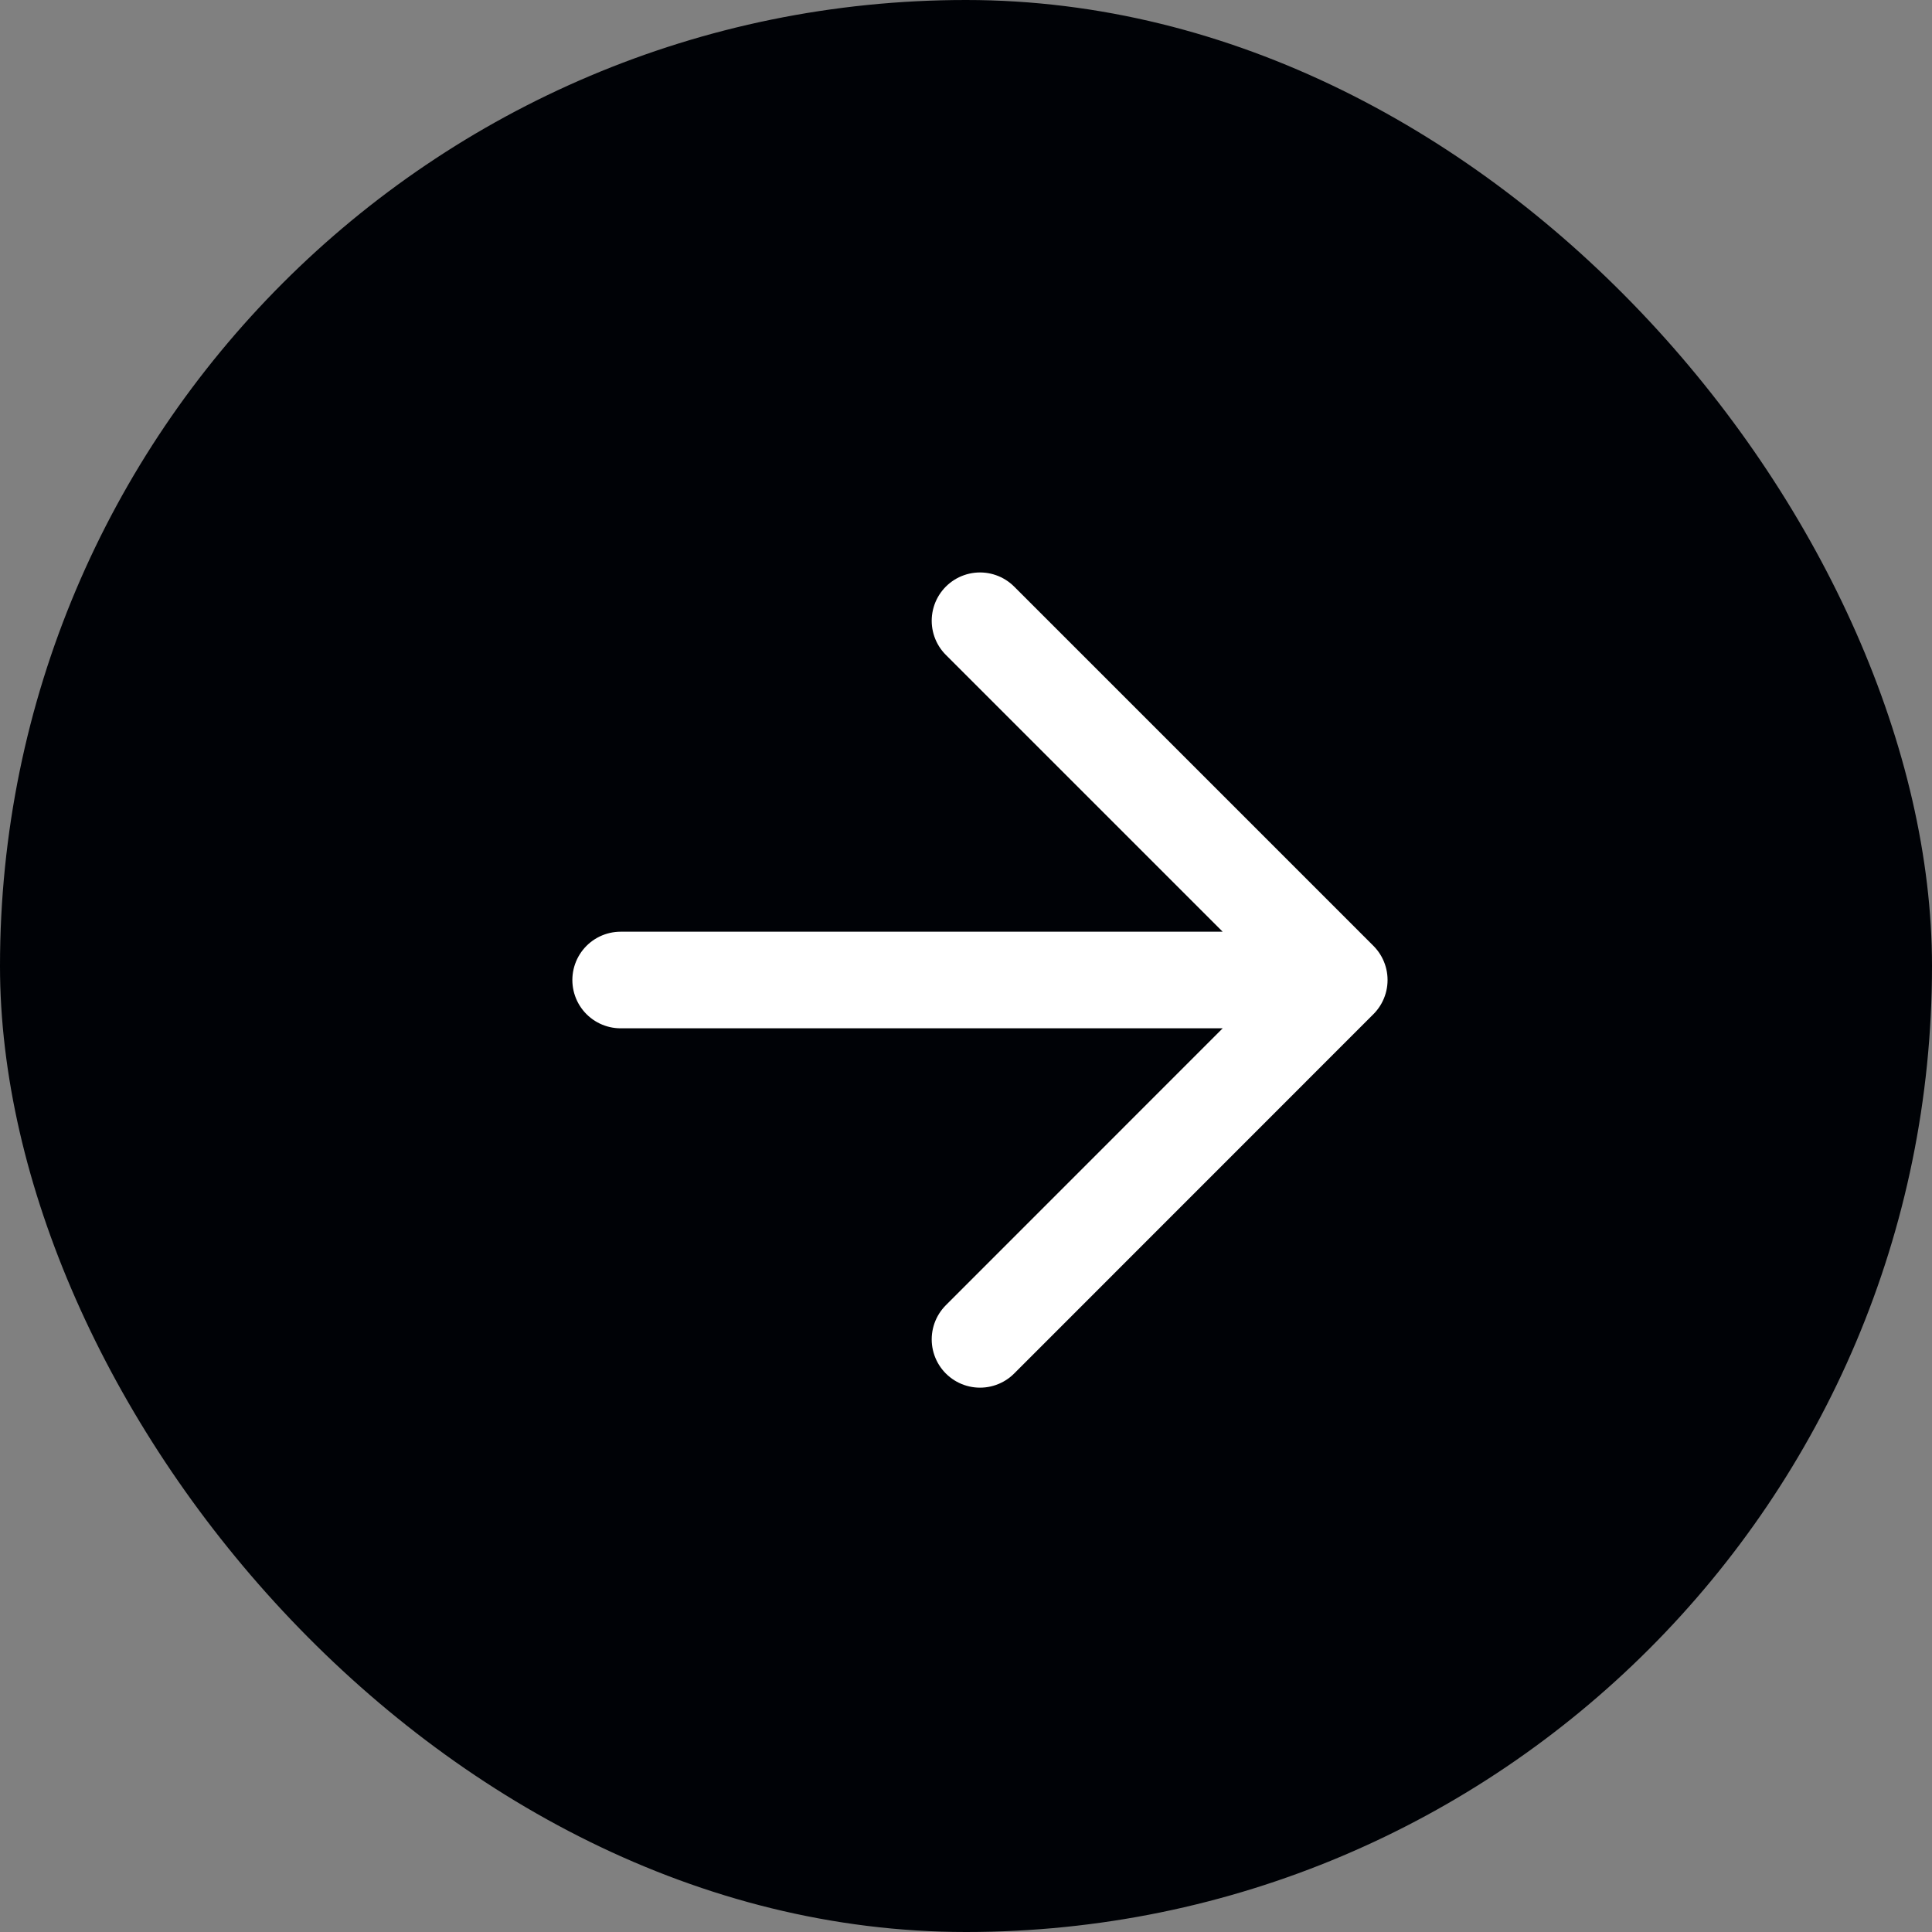
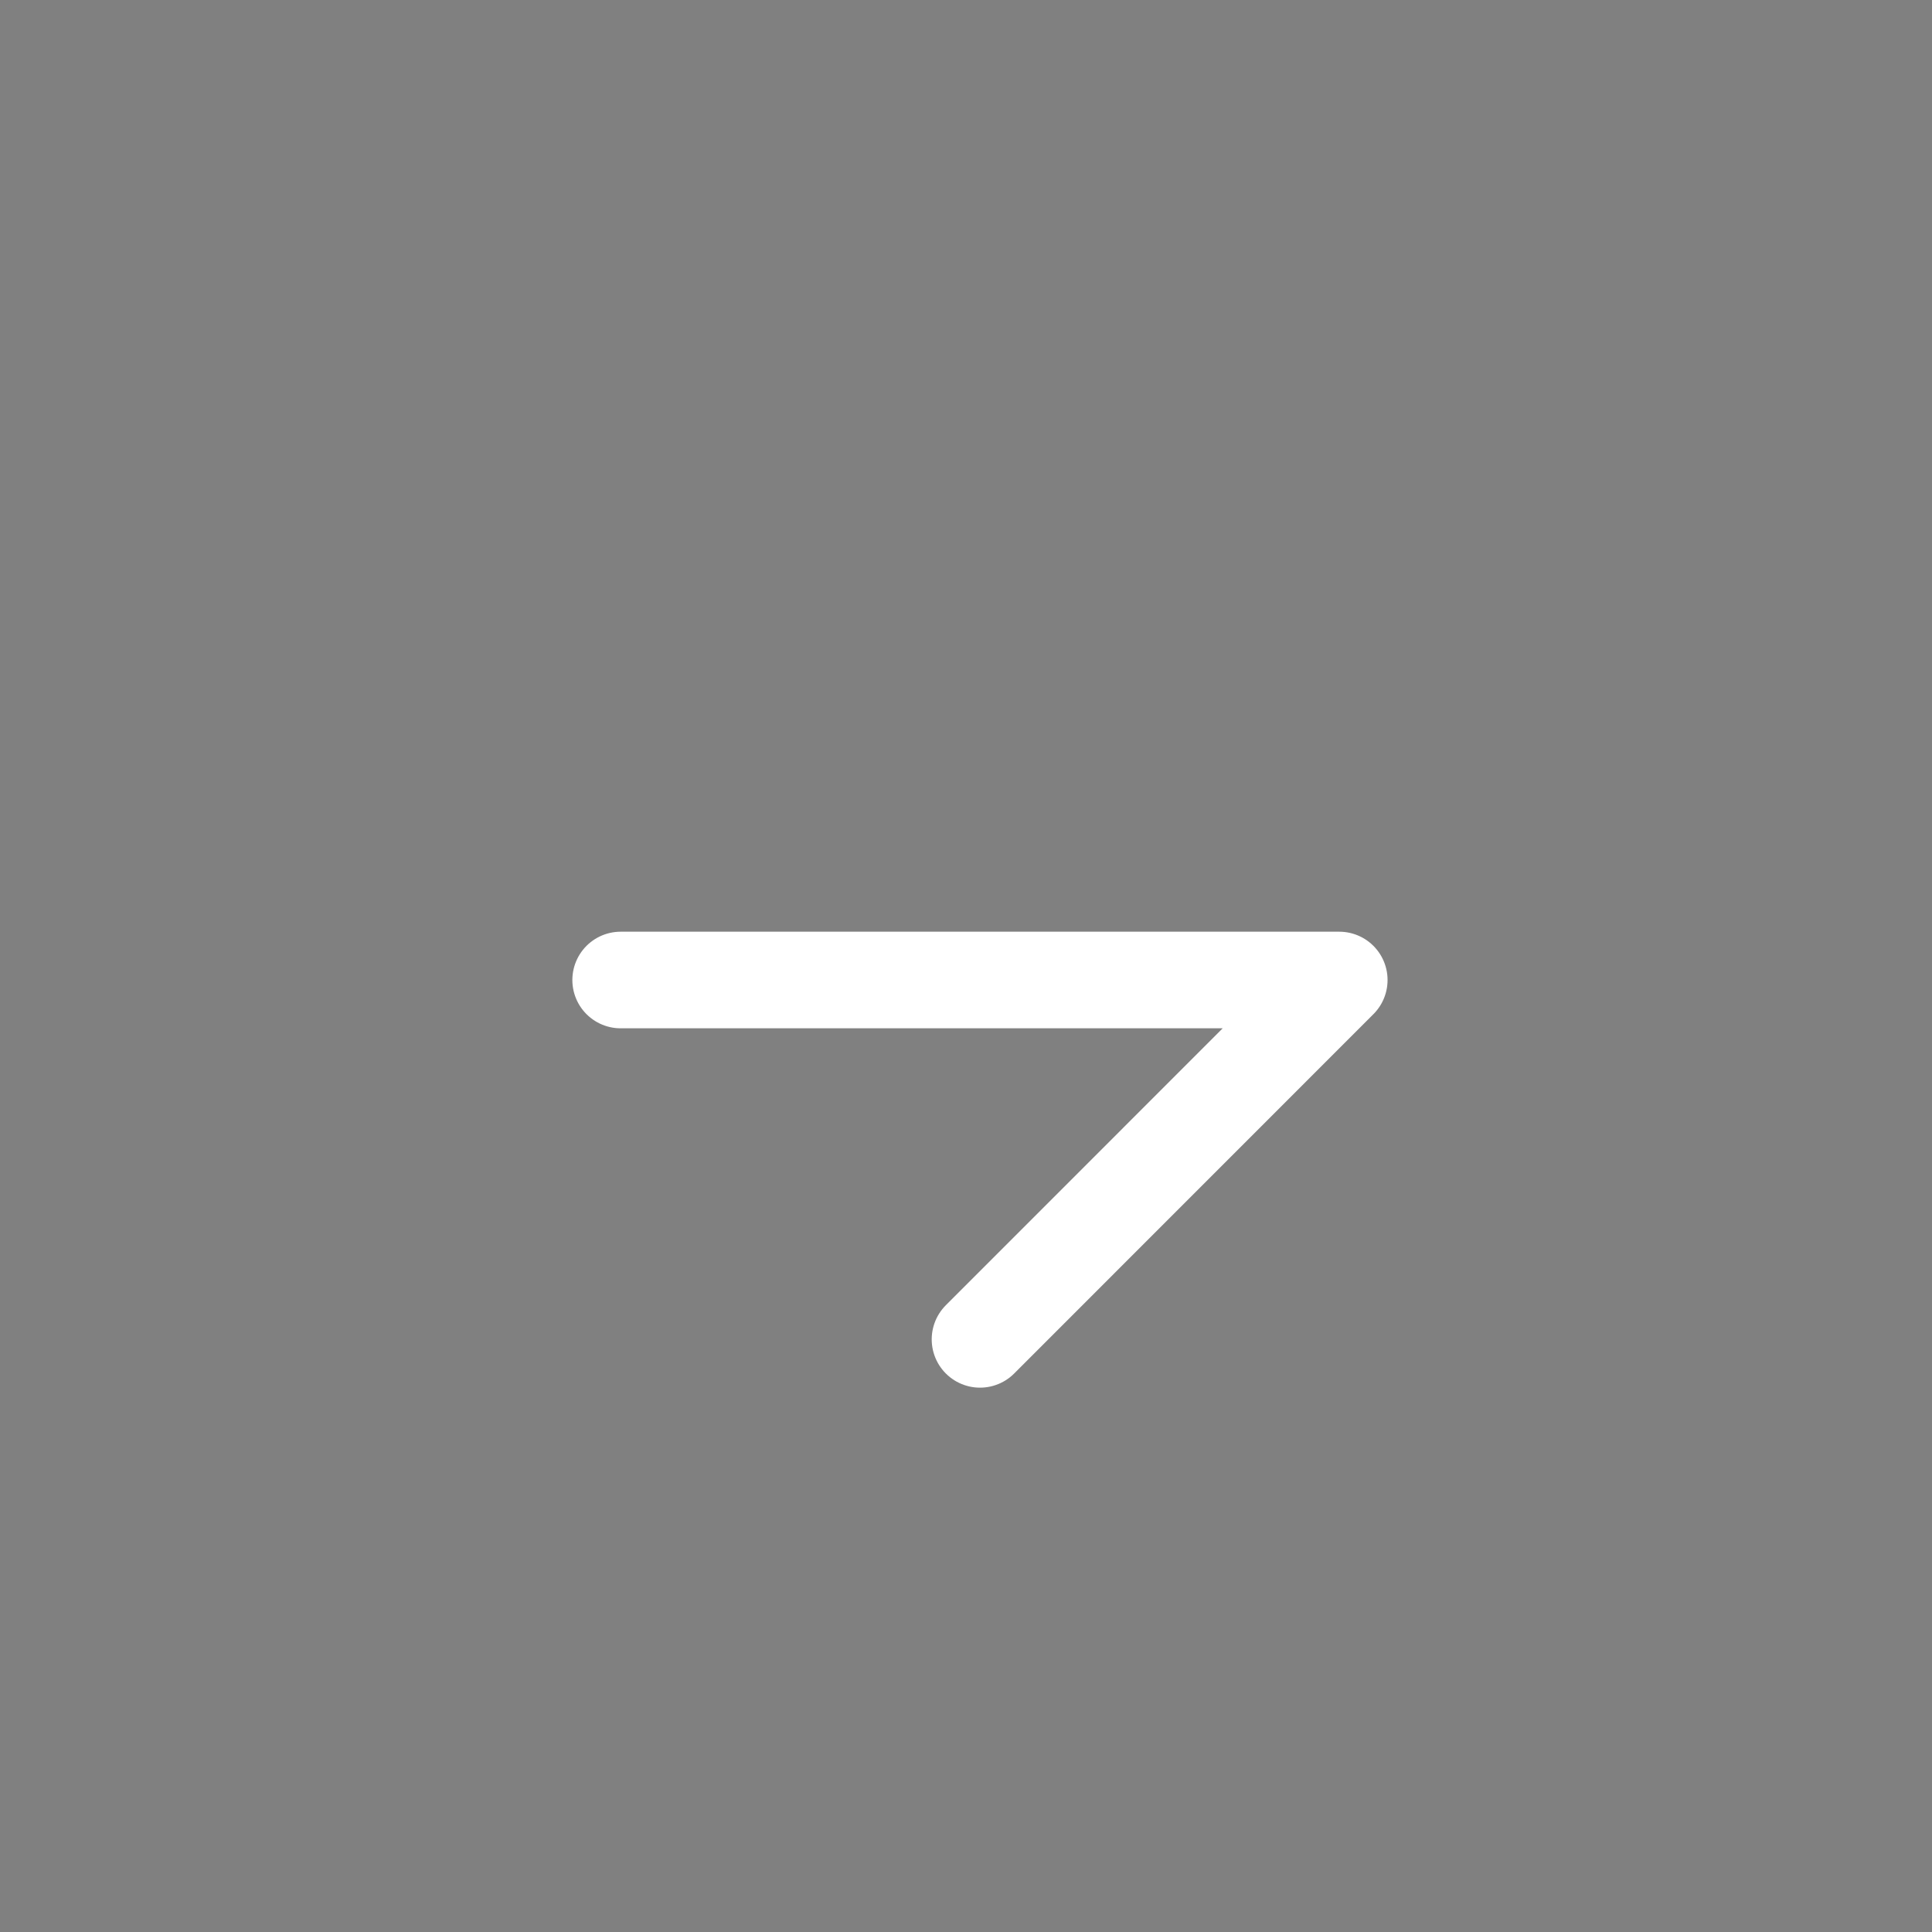
<svg xmlns="http://www.w3.org/2000/svg" width="20" height="20" viewBox="0 0 20 20" fill="none">
  <rect x="0" y="0" width="20" height="20" fill="#808080" stroke="none" />
-   <rect width="20" height="20" rx="10" fill="#000206" />
-   <path d="M6.425 10.145H13.864M13.864 10.145L10.145 6.426M13.864 10.145L10.145 13.865" stroke="white" stroke-linecap="round" stroke-linejoin="round" />
+   <path d="M6.425 10.145H13.864M13.864 10.145M13.864 10.145L10.145 13.865" stroke="white" stroke-linecap="round" stroke-linejoin="round" />
</svg>